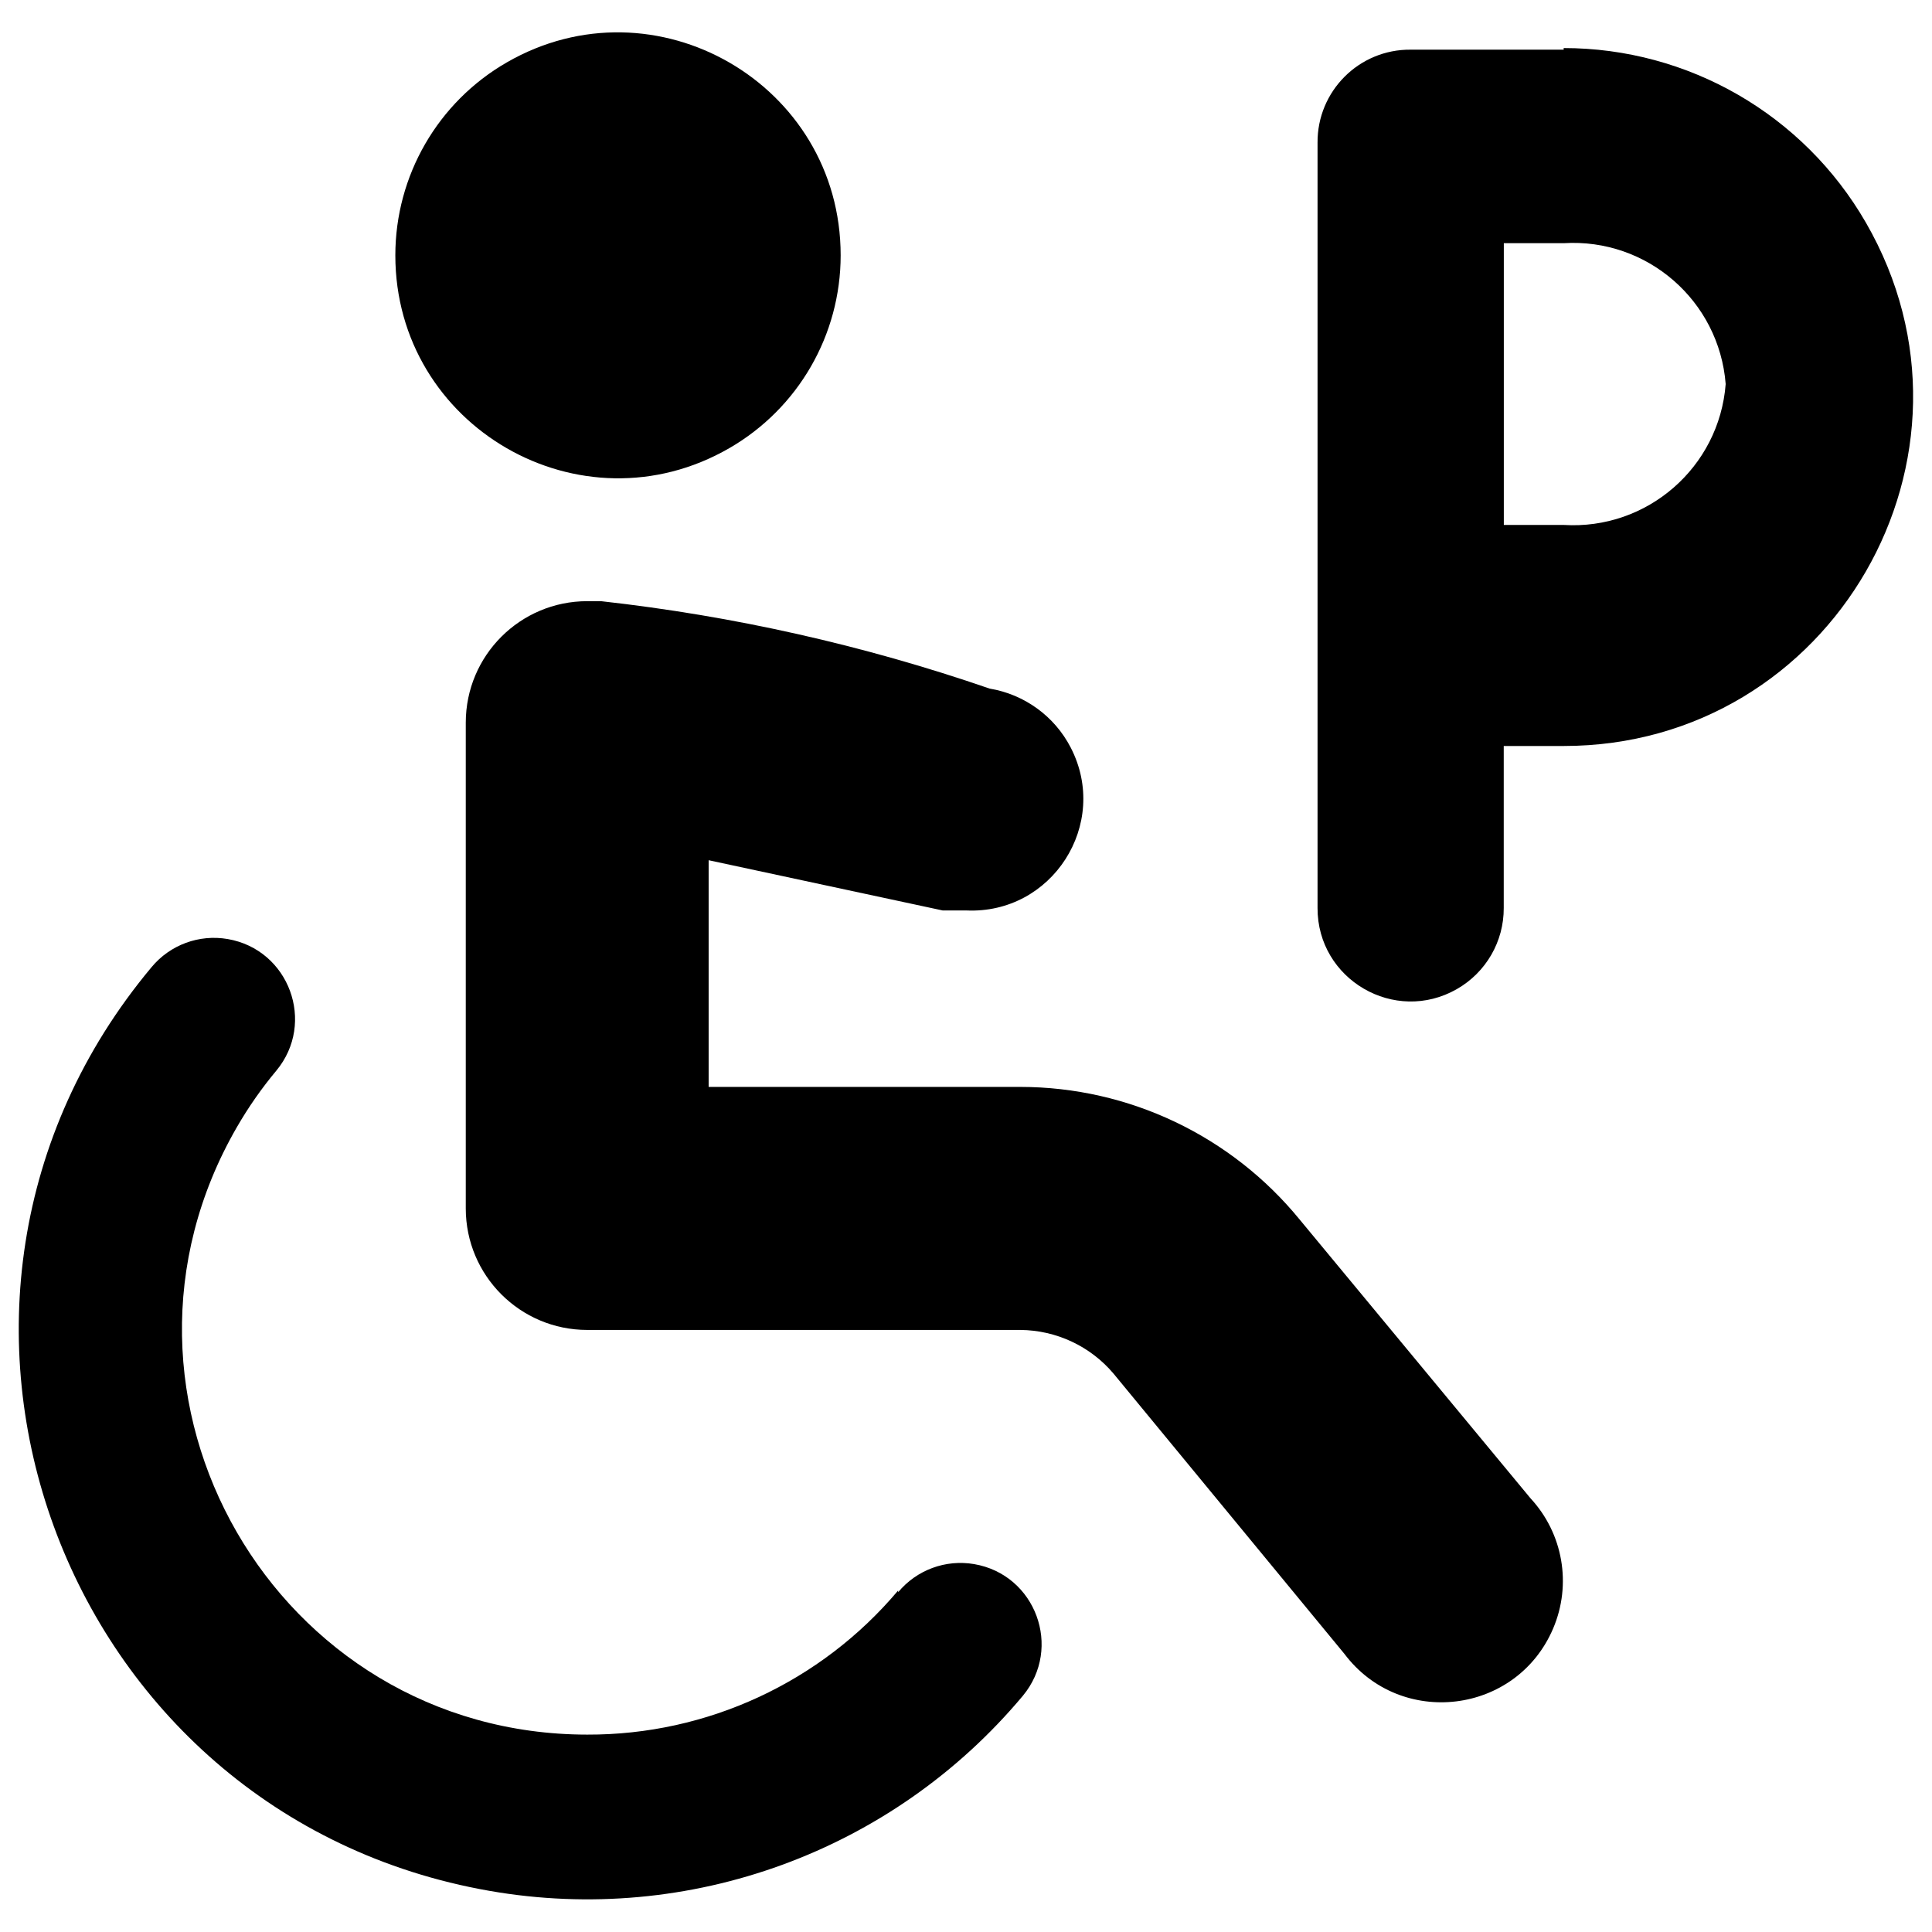
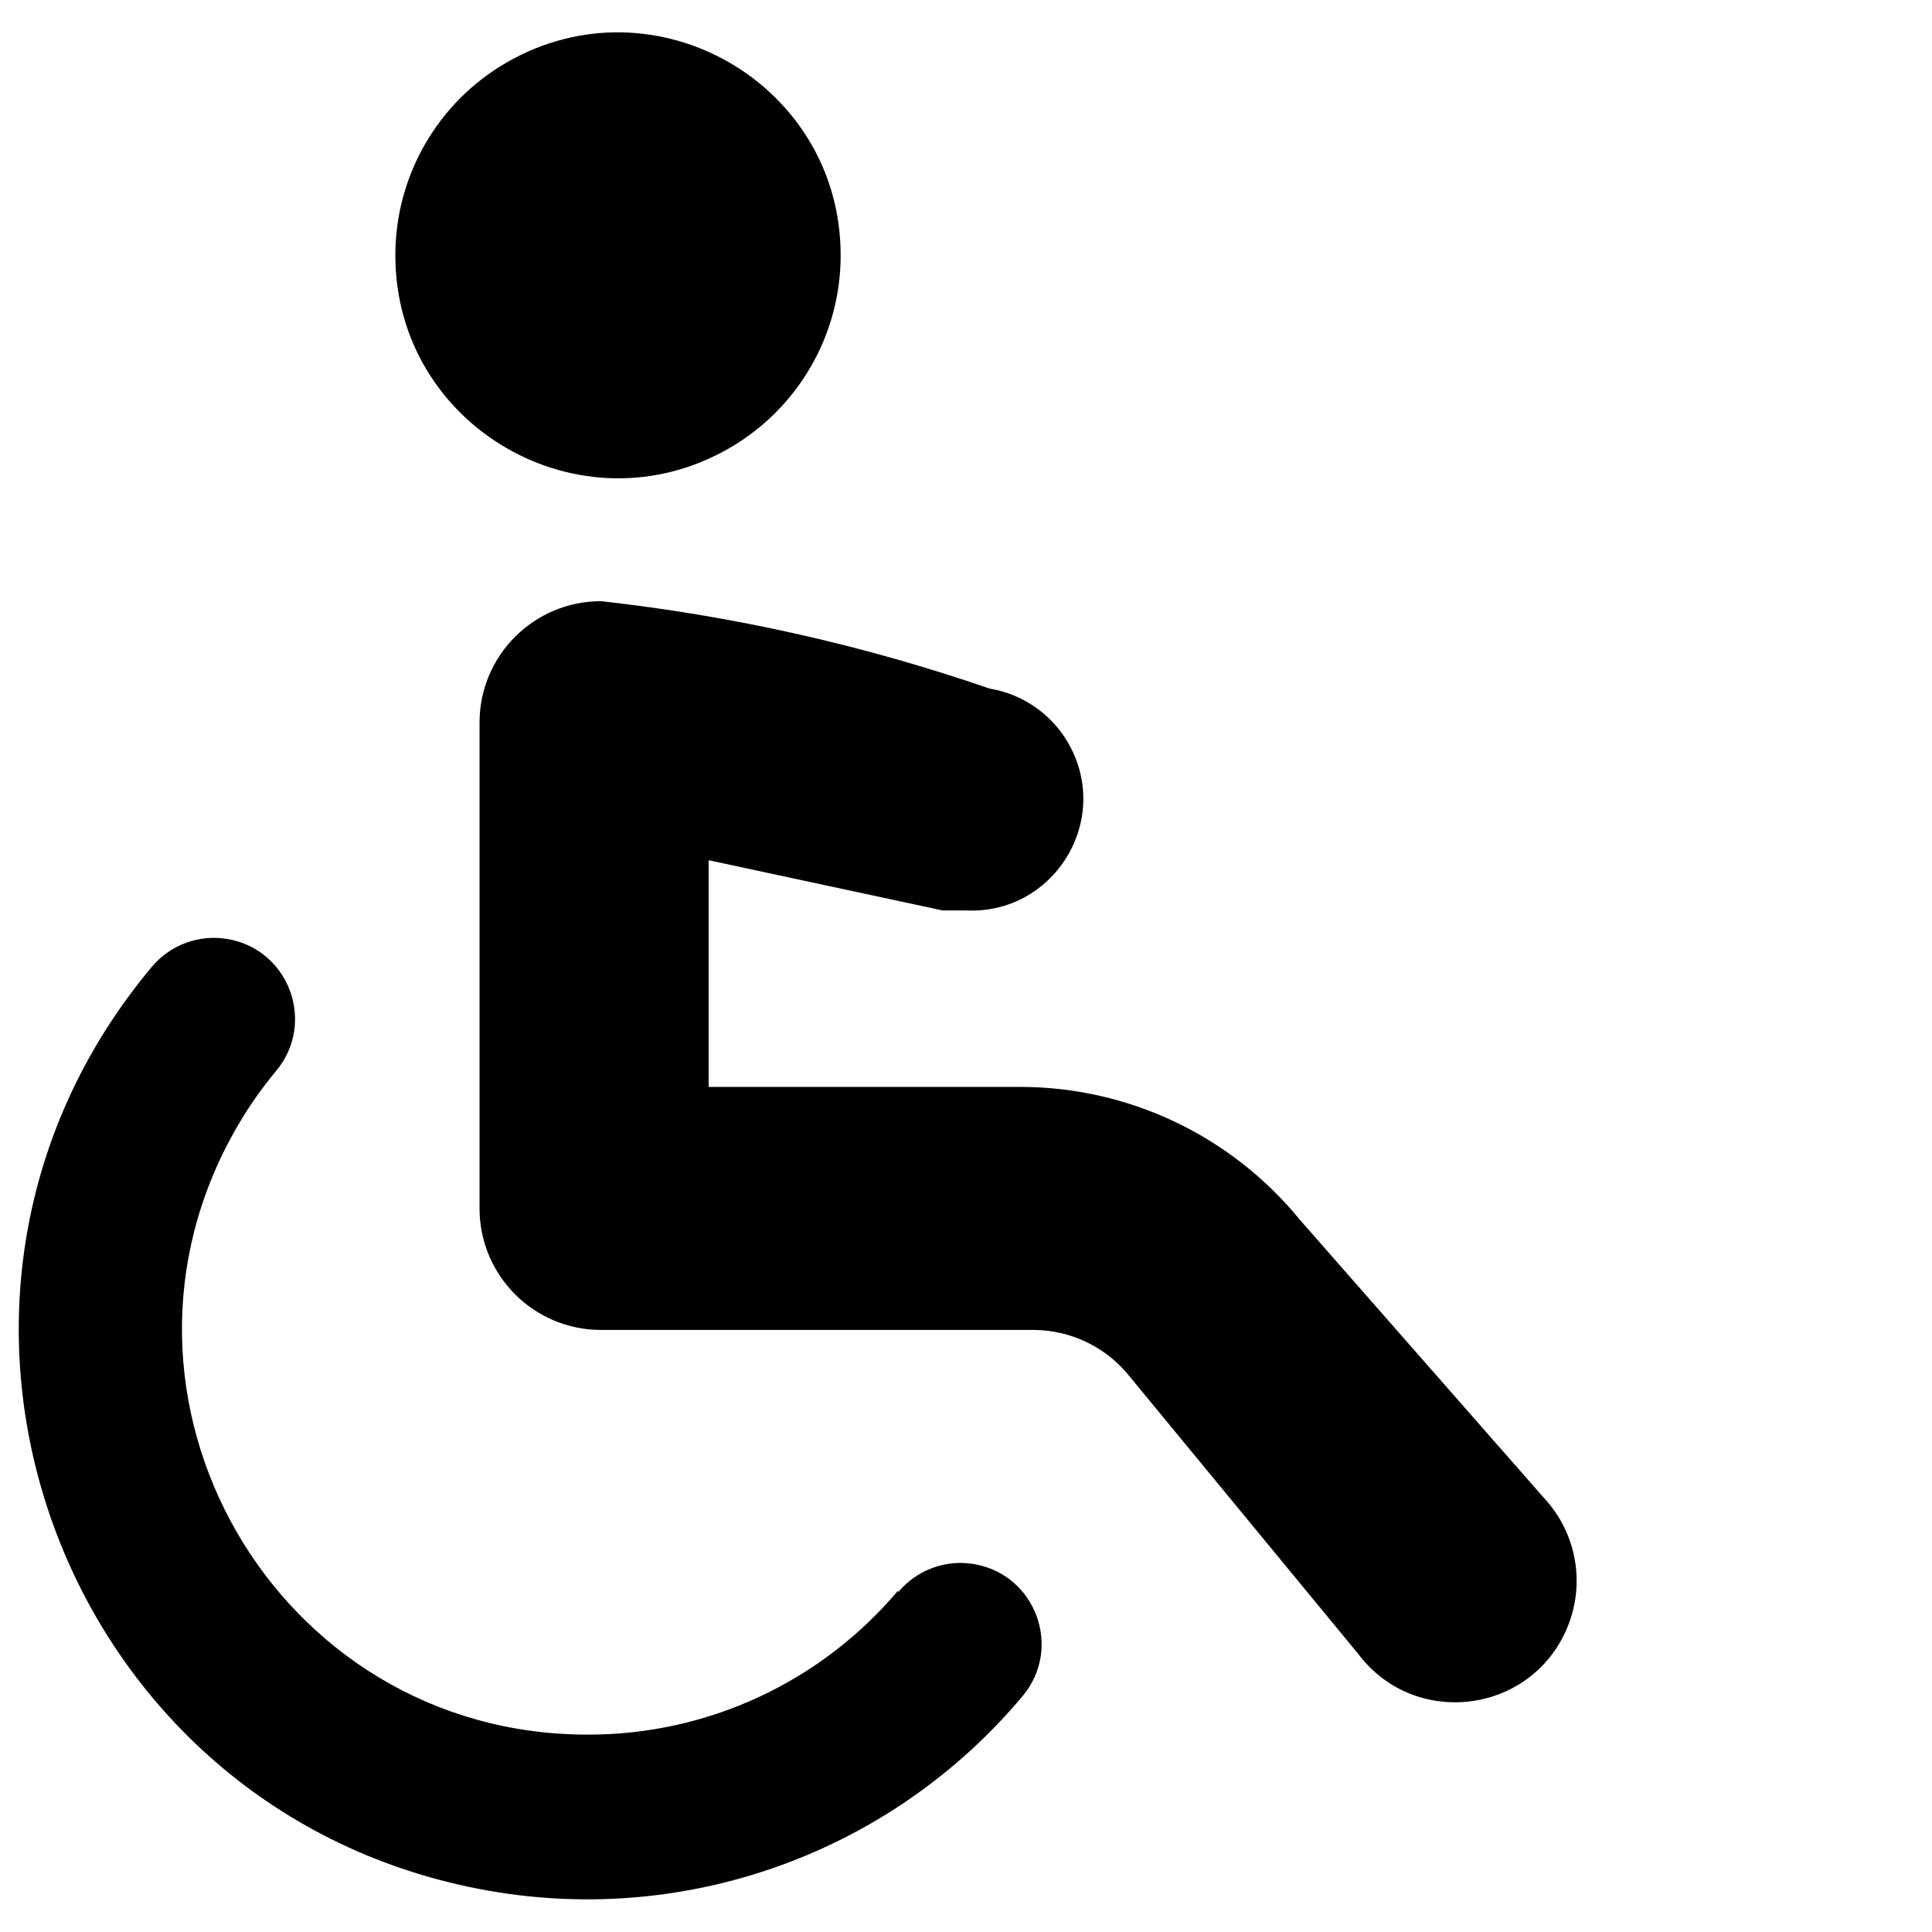
<svg xmlns="http://www.w3.org/2000/svg" viewBox="0 0 24 24" id="Disability-Parking--Streamline-Ultimate">
  <desc>Disability Parking Streamline Icon: https://streamlinehq.com</desc>
  <g id="Disability-Parking--Streamline-Ultimate.svg">
-     <path d="M19.425 0.617H17.524c-0.641 -0.006 -1.162 0.515 -1.157 1.157v9.505c-0.003 0.89 0.96 1.45 1.732 1.007 0.361 -0.207 0.583 -0.591 0.581 -1.007V9.267h0.744c3.337 0 5.423 -3.613 3.754 -6.503 -0.774 -1.341 -2.205 -2.167 -3.754 -2.167Zm0 5.904h-0.744V3.021h0.744c1.036 -0.064 1.931 0.715 2.012 1.75 -0.08 1.035 -0.976 1.814 -2.012 1.75Z" fill="#000000" stroke-width="1" />
    <path d="M4.911 3.172c0 2.129 2.305 3.46 4.149 2.395 0.856 -0.494 1.383 -1.407 1.383 -2.395 0 -2.129 -2.305 -3.46 -4.149 -2.396 -0.856 0.494 -1.383 1.407 -1.383 2.396" fill="#000000" stroke-width="1" />
    <path d="M11.157 19.758c-0.959 1.139 -2.373 1.795 -3.862 1.79 -3.871 -0.002 -6.289 -4.193 -4.353 -7.545 0.143 -0.248 0.307 -0.483 0.49 -0.702 0.495 -0.596 0.16 -1.505 -0.604 -1.636 -0.355 -0.061 -0.715 0.072 -0.945 0.349C-1.601 16.179 0.731 22.554 6.081 23.489c2.483 0.434 5.008 -0.49 6.625 -2.423 0.495 -0.596 0.16 -1.505 -0.604 -1.636 -0.355 -0.061 -0.715 0.072 -0.945 0.349Z" fill="#000000" stroke-width="1" />
-     <path d="M16.146 15.151c-0.851 -1.042 -2.124 -1.648 -3.47 -1.649H8.803v-2.816l2.907 0.624h0.292c1.067 0.05 1.789 -1.074 1.299 -2.023 -0.201 -0.39 -0.575 -0.661 -1.007 -0.733 -1.564 -0.539 -3.183 -0.903 -4.828 -1.086h-0.171c-0.833 0 -1.509 0.675 -1.509 1.509v6.035c0 0.833 0.675 1.509 1.509 1.509h5.381c0.446 0.004 0.869 0.202 1.157 0.543l2.867 3.48c0.698 0.928 2.139 0.754 2.594 -0.315 0.233 -0.547 0.123 -1.18 -0.281 -1.616Z" fill="#000000" stroke-width="1" />
+     <path d="M16.146 15.151c-0.851 -1.042 -2.124 -1.648 -3.47 -1.649H8.803v-2.816l2.907 0.624h0.292c1.067 0.05 1.789 -1.074 1.299 -2.023 -0.201 -0.39 -0.575 -0.661 -1.007 -0.733 -1.564 -0.539 -3.183 -0.903 -4.828 -1.086c-0.833 0 -1.509 0.675 -1.509 1.509v6.035c0 0.833 0.675 1.509 1.509 1.509h5.381c0.446 0.004 0.869 0.202 1.157 0.543l2.867 3.48c0.698 0.928 2.139 0.754 2.594 -0.315 0.233 -0.547 0.123 -1.18 -0.281 -1.616Z" fill="#000000" stroke-width="1" />
  </g>
</svg>